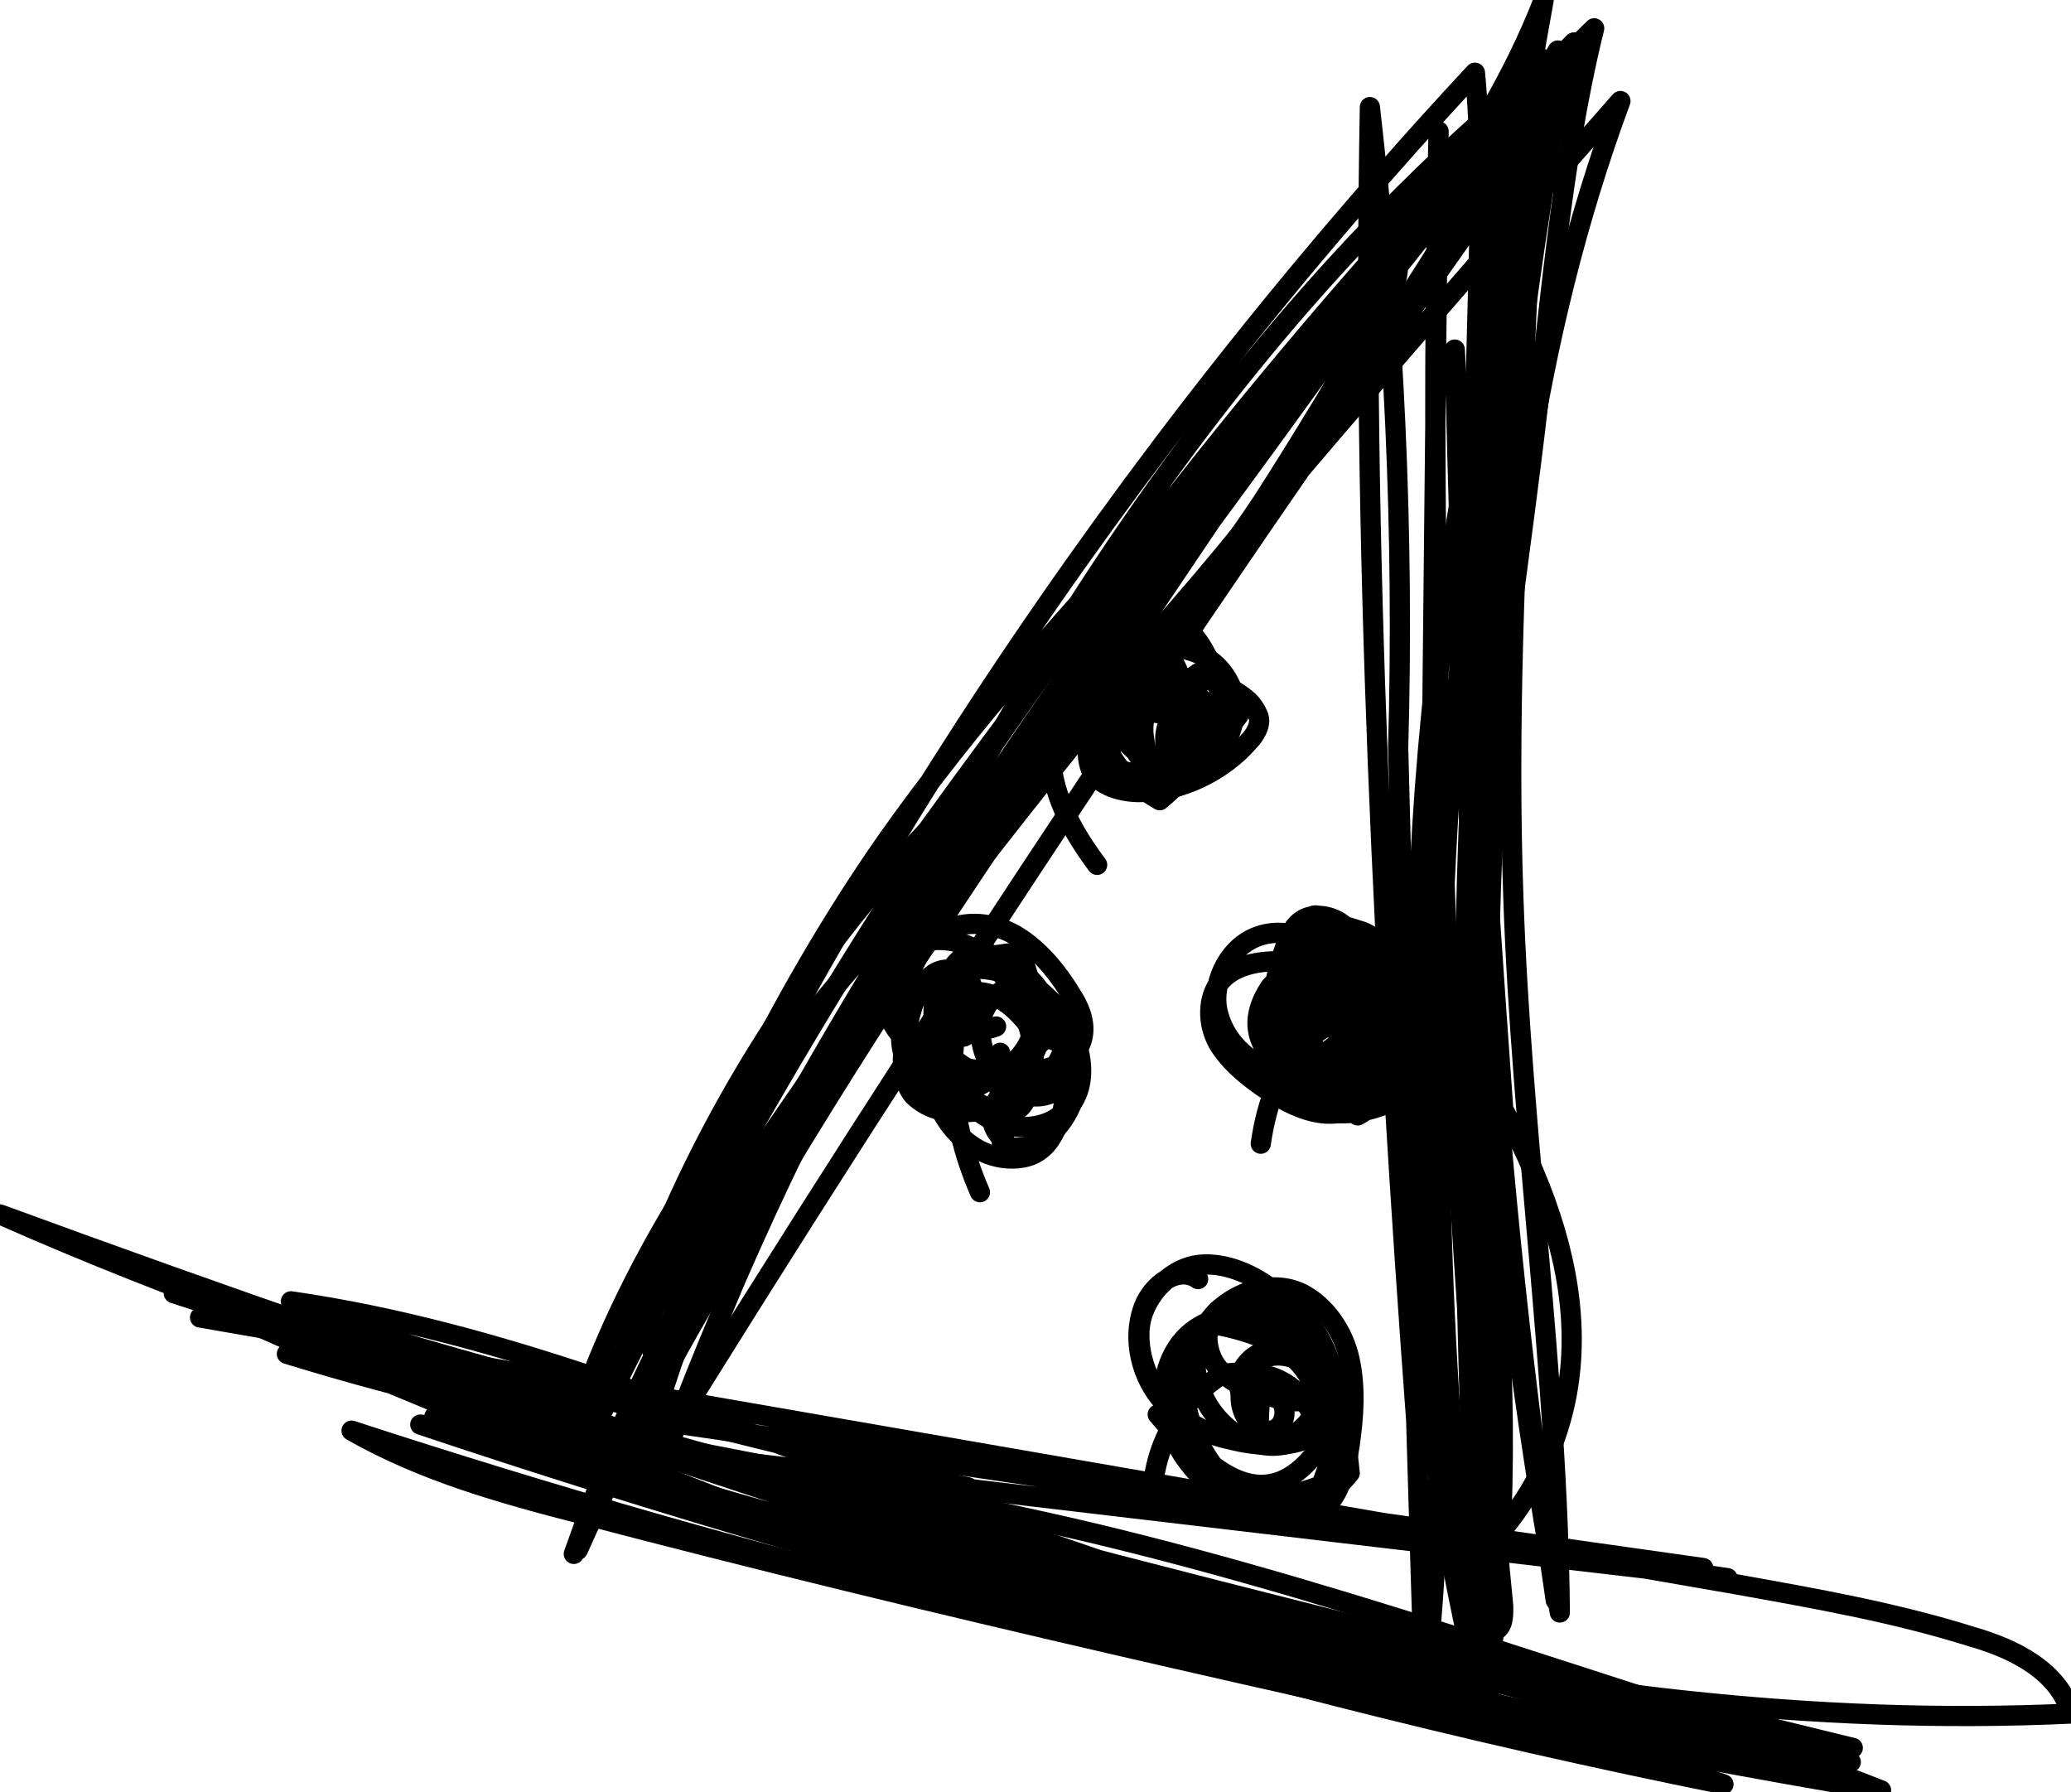
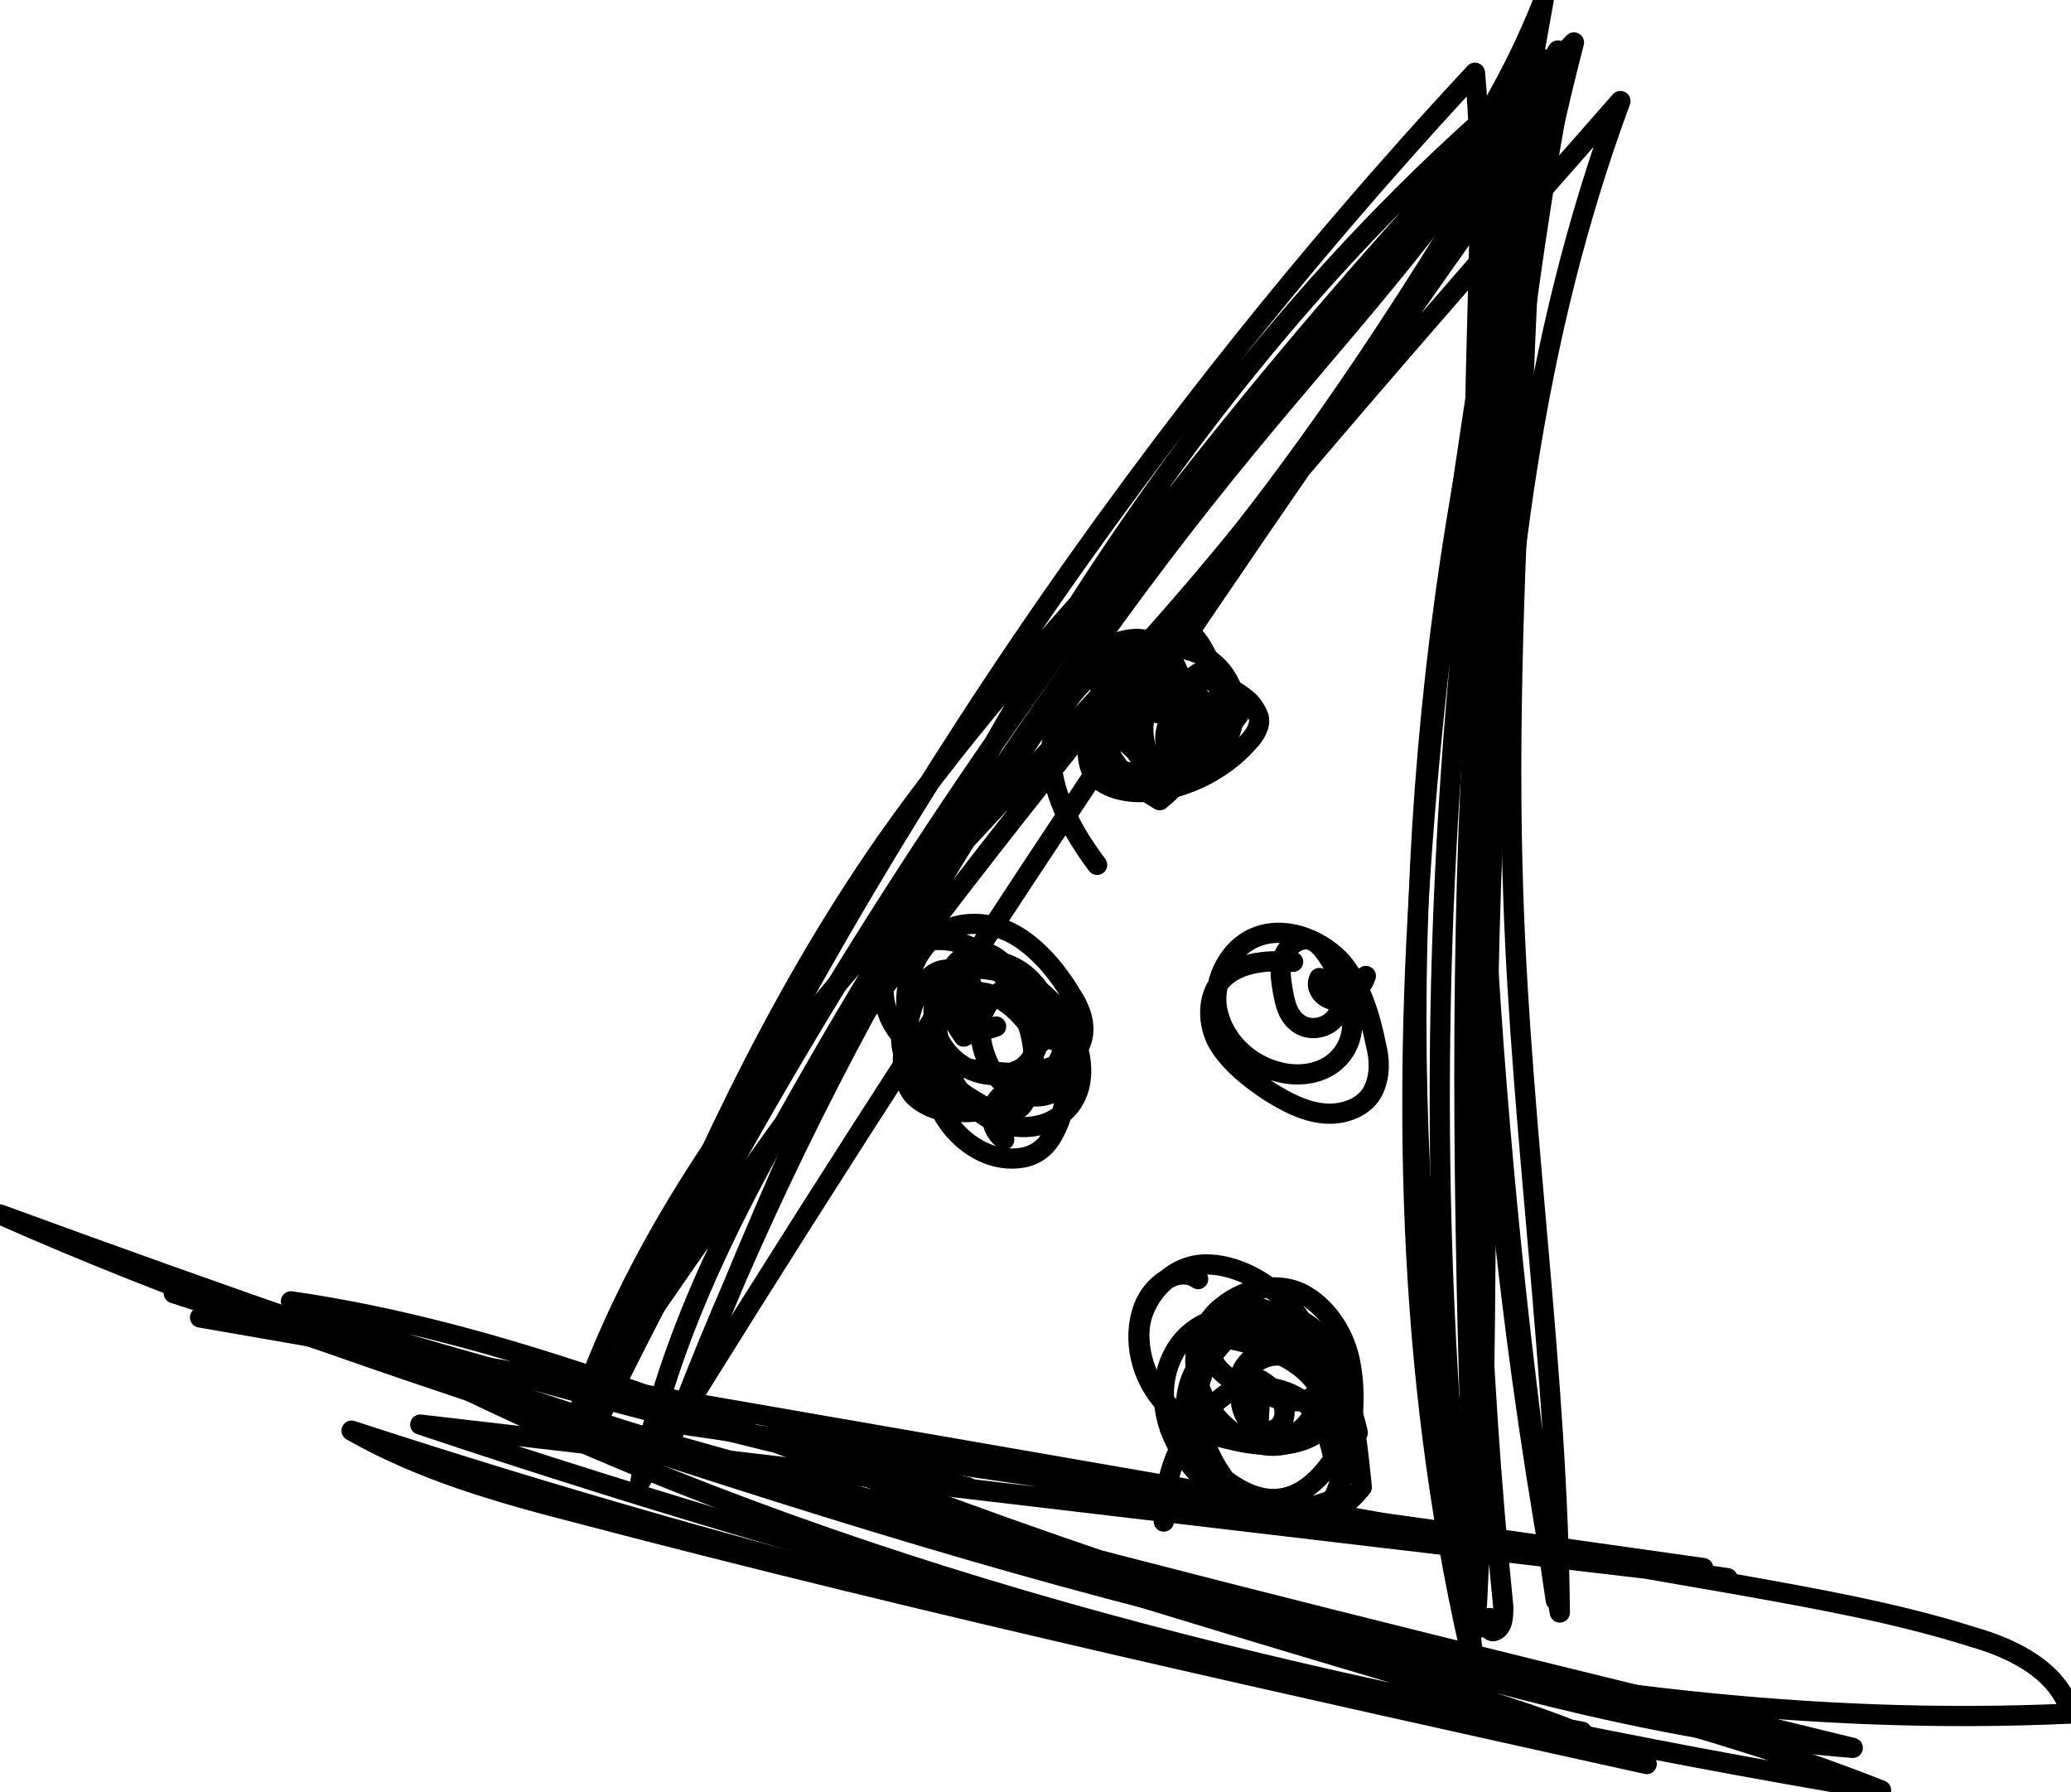
<svg xmlns="http://www.w3.org/2000/svg" version="1.0" id="Layer_1" x="0px" y="0px" viewBox="0 0 102.5 88.7" style="enable-background:new 0 0 102.5 88.7;" xml:space="preserve">
  <style type="text/css">
	.st0{fill:none;stroke:#000000;stroke-linecap:round;stroke-linejoin:round;}
</style>
  <g id="frame-3">
    <path id="frame-3-6" class="st0" d="M73.8,80.1c-0.4-0.2-0.2,0.8,0.2,0.6c0.4-0.2,0.4-0.7,0.4-1.2c-2.5-24.8-1.6-49.8,2.7-74.4   C61.2,27.3,46,50.1,31.7,73.3c1.2-6.5,4.2-12.6,7.5-18.4C46,42.8,53.9,31.2,62.6,20.4C67.8,14,73.4,7.7,76.4,0   c-4.9,27.3-9.9,55.6-3.4,82.7C69.7,56,71.1,28.7,77.1,2.5c-4.8,8.2-9.7,16.3-15.6,23.8C55.7,33.5,49,40,42.9,47   S31.3,61.7,28.4,70.6c7.4-11.1,15.3-22,23.6-32.4c9.1-11.4,18.6-22.3,28.2-33.2c-8.7,23.5-5.8,49.4-7.1,74.4" />
    <path id="frame-3-5" class="st0" d="M8.6,64c27.3,8.9,55.2,15.7,83.1,22.5c-8.8-0.7-17.4-3-25.8-5.6c-7.3-2.2-14.4-4.6-21.6-7.3   c-9.8-3.6-19.5-7.7-29.9-9.2c3,1.9,6.3,3,9.7,4.2c15,5.1,30,9.8,45.2,14.3c4.2,1.2,8.4,2.4,12.2,4.4c-17.6-3.9-35.3-7.8-52.8-12.4   c-3.9-1-7.8-2.1-11.3-4.1c19.9,6.5,40.2,11.5,60.9,14.9c-21.3-4-42.5-9.8-61.6-20.2c10.3,3.1,20.7,5.8,31.2,8.1" />
    <path id="frame-3-4" class="st0" d="M62.3,65.5c-1.3-0.7-3-0.2-3.9,1s-1,2.8-0.5,4.2c0.5,1.4,1.5,2.5,2.7,3.4   c1.3,1,3.2,1.7,4.6,0.8c1.1-0.7,1.4-2.1,1.6-3.4c0.2-1.4,0.3-2.8,0-4.2s-1.2-2.7-2.4-3.3c-1.9-0.9-4.5,0.4-5.1,2.4   c-0.6,2,0.8,4.4,2.8,5c0.6,0.2,1.2,0.2,1.8,0c1.2-0.4,1.9-1.9,1.4-3c-0.5-1.2-2.1-1.7-3.1-1s-1.1,2.5-0.1,3.2   c0.2,0.2,0.5,0.3,0.8,0.2c0.6-0.1,0.8-0.8,0.6-1.3c-0.2-0.5-0.6-0.9-1.1-1.2c0,0.7-0.1,1.5-0.1,2.2c0,0.1,0,0.3-0.2,0.3   c-0.1,0-0.2-0.2,0-0.2" />
-     <path id="frame-3-3" class="st0" d="M66.1,47.8c-1-0.6-2.2,0.3-2.8,1.3c-0.6,0.9-0.9,2.1-0.4,3c0.5,1.1,1.9,1.6,3.1,1.1   c1.1-0.4,1.9-1.6,2-2.8c0.1-1.2-0.4-2.4-1.2-3.3c-0.3-0.4-0.8-0.8-1.3-0.8c-0.6-0.1-1.3,0.3-1.6,0.9c-0.3,0.5-0.5,1.2-0.5,1.8   c-0.1,0.8-0.2,1.7,0.1,2.5c0.3,0.8,1,1.5,1.8,1.6c1,0.1,1.9-0.7,2.3-1.6c0.4-0.9,0.3-2,0.1-3c-0.1-0.9-0.3-1.8-0.9-2.4   c-0.5-0.7-1.6-1-2.3-0.6c-0.5,0.3-0.7,0.8-0.9,1.4c-0.3,0.8-0.5,1.7-0.6,2.5c-0.1,1,0,2.2,0.9,2.7c0.7,0.4,1.5,0.2,2.1-0.3   c0.6-0.5,0.9-1.2,1-2c0.2-1.5-0.2-3-1.2-4.1c-0.2-0.2-0.4-0.4-0.7-0.4c-0.2,0-0.3,0.2-0.5,0.3c-1,1.1-1.5,2.7-1.2,4.2   c0.3,1.5,1.4,2.8,2.8,3.4c1.2,0.5,2.8,0.3,3.4-0.8c0.2-0.4,0.3-0.9,0.2-1.4c0-1.3-0.4-2.5-1-3.6c-0.4-0.7-1-1.3-1.8-1.4   c-1.3-0.2-2.3,1.4-2.4,2.7c-0.2,1.6,0.3,3.3,1.3,4.6c0.3,0.4,0.6,0.7,1.1,0.8c0.7,0.2,1.4-0.2,1.7-0.8c0.4-0.6,0.5-1.3,0.5-1.9   c0-1.3-0.3-2.6-0.8-3.9c-0.3-0.6-0.7-1.3-1.3-1.5c-0.8-0.3-1.8,0.2-2.2,1s-0.5,1.7-0.5,2.5c0,0.9,0.1,1.8,0.6,2.5   c0.5,0.7,1.6,1.1,2.3,0.6c0.3-0.3,0.5-0.7,0.6-1.1c0.4-1.4,0.4-3-0.1-4.4c-0.2-0.7-0.8-1.4-1.5-1.2c-0.3,0.1-0.5,0.4-0.7,0.7   c-0.4,0.9-0.6,2-0.4,3c0.1,0.6,0.4,1.2,1,1.4c0.7,0.2,1.4-0.4,1.5-1.1c0.2-0.7-0.1-1.4-0.3-2.1c-0.3,0.9-0.5,1.8-0.5,2.7" />
    <path id="frame-3-2" class="st0" d="M48.1,48.9c0-0.8-1.2-1.2-1.9-0.7c-0.7,0.5-1,1.4-1.2,2.2c-0.3,1.3-0.6,2.8,0.2,3.8   c0.5,0.5,1.2,0.8,1.9,0.8c1.6,0.2,3.3-0.4,4.5-1.5c0.6-0.6,1.1-1.3,1.1-2.2c0-1-0.7-2-1.6-2.5c-1.4-0.9-3.3-1.2-4.7-0.4   c-1.4,0.8-2.3,2.7-1.5,4.2c0.4,0.9,1.3,1.5,2.2,1.9c1,0.5,2.3,0.7,3.2,0c1.1-0.9,1-2.6,0.5-4c-0.5-1.4-1.3-2.7-2.5-3.5   c-1.2-0.7-3-0.7-4,0.4c-1.1,1.3-0.5,3.4,0.9,4.4c1.3,1,3.1,1.2,4.8,1.3c1.5,0,3.4-0.4,3.6-1.9c0.1-0.7-0.2-1.4-0.6-2   c-0.6-1-1.4-2-2.4-2.7c-1-0.7-2.3-1-3.5-0.6c-1.8,0.6-2.6,3-2.1,4.8s2.1,3.2,3.8,4.1c0.4,0.2,0.9,0.4,1.4,0.2   c0.5-0.2,0.7-0.8,0.8-1.4c0.3-1.5,0.1-3.1-0.5-4.5c-0.4-0.9-1.1-1.8-2.1-1.8c-0.5,0-1,0.3-1.4,0.7c-0.8,0.9-1,2.2-0.6,3.3   c0.5,1.1,1.6,1.9,2.8,1.9c0.5,0,0.9-0.1,1.3-0.3c0.8-0.5,1.1-1.6,0.9-2.5s-0.8-1.7-1.4-2.4c-0.4-0.4-0.8-0.8-1.4-0.9   c-0.9-0.1-1.7,0.8-1.8,1.7s0.4,1.8,0.9,2.5c0.8-0.3,0.7-1.8-0.1-2c0.1,0.5,0.1,1,0.2,1.5c0.5,0.2,1,0.2,1.5,0" />
    <path id="frame-3-1" class="st0" d="M58,32.2c-0.2-0.5-0.9-0.7-1.4-0.5c-0.5,0.2-0.9,0.7-1.2,1.1c-0.7,1.1-1.2,2.4-1.5,3.7   c-0.1,0.5-0.1,1.1,0.1,1.6c0.4,0.8,1.5,1.1,2.4,1.1c2,0,4.1-1,5.4-2.5c0.3-0.3,0.6-0.8,0.5-1.2c-0.1-0.3-0.3-0.6-0.5-0.8   c-0.9-0.8-2.2-1.3-3.4-1.1s-2.3,1.2-2.4,2.4c-0.1,1.2,1,2.5,2.2,2.4c1.1-0.1,1.9-1.2,1.9-2.3c-0.1-1.1-0.9-2-1.9-2.4   c-0.3,0.9-0.5,1.9-0.1,2.7s1.7,1.3,2.3,0.6c0.6-0.7,0-1.9-0.8-2.3c-0.8-0.4-1.8-0.6-2.5-0.1c-0.8,0.4-1.2,1.5-0.7,2.3   s1.8,0.8,2.2,0.1c0.3-0.5,0.1-1.1-0.1-1.6c-0.1-0.3-0.3-0.5-0.5-0.6c-0.5-0.2-1.1,0.1-1.3,0.6c-0.2,0.5-0.1,1.1,0,1.6   c0.1,0.4,0.2,0.8,0.4,1.1s0.7,0.5,1.1,0.3c0.2-0.1,0.3-0.3,0.4-0.5c0.3-0.8,0.1-1.8-0.6-2.4c-0.5,0.7-0.4,1.7,0.1,2.3   c0.2-0.6,0.5-1.2,0.5-1.8c0-0.6-0.3-1.3-0.9-1.5C56.8,34,56,34.4,56,35c1.2,0.3,2.3,0.5,3.5,0.7" />
    <animate id="frame-3" attributeName="display" values="inline;none;none;none" keyTimes="0;0.33;0.66;1" dur="0.3s" begin="0s" repeatCount="indefinite" />
  </g>
  <g id="frame-2">
    <path id="frame-2-6" class="st0" d="M29.3,70.9C41.6,45.5,58.1,22.2,77.9,2.1c-6.6,25.5-5.7,52.2-4.8,78.5c-4-19.9-4-40.5,0-60.4   c1.2-5.8,2.7-11.5,3.2-17.3c-3.8,7-9.4,12.9-14.5,19.1c-12.2,14.8-22,31.6-28.7,49.5c9.9-25.2,22.1-50.6,43-67.9   c-0.2,5.1-0.5,10.2-0.7,15.3c-0.4,8.5-0.8,17-0.5,25.5c0.4,11.8,2.2,23.6,2.3,35.4c-4.5-24.4-5.5-49.5-2.7-74.2   c-1.3,0.3-2.2,1.6-3,2.7c-8.1,11.9-19.3,21.5-27.6,33.3c-5.6,8-9.6,16.9-13.3,25.9C41.1,44.1,55.5,22.4,73,3.6   c0.4,4.3,0.2,8.6,0.1,12.9c-0.6,21,0.8,42,3.9,62.7" />
    <path id="frame-2-5" class="st0" d="M9.9,65.2c25.3,4.4,50.7,8.8,76,13.2c3.9,0.7,7.9,1.4,11.7,2.6c2.1,0.6,4.3,1.7,4.9,3.8   C76.8,86,51.5,78.2,27,70.1c-9.1-3-18.2-6.1-27-10c21.8,8,43.9,15.3,66.5,20.9c8.9,2.2,18,4.2,26.6,7.6   c-24.5-4.1-48.7-10.2-72.3-18.1c21.6,2.5,43.2,5.1,64.7,7.6c-17.2-2.5-34.5-5.1-51.7-7.6c16.8,2.4,33.6,4.7,50.5,7.1" />
    <path id="frame-2-4" class="st0" d="M59.3,63.3c-1-0.7-2.3,0.3-2.7,1.4c-0.6,1.6-0.1,3.5,1,4.7c1.1,1.3,2.8,1.9,4.5,2   c0.8,0,1.6-0.1,2.2-0.6c0.4-0.3,0.7-0.7,0.8-1.2c1-2.6-1-5.5-3.5-6.6c-0.7-0.3-1.5-0.5-2.3-0.4c-1.5,0.2-2.8,1.7-2.9,3.2   s0.6,3.1,1.8,4.1c1.2,1,2.8,1.5,4.3,1.6c1.3,0.1,2.8-0.2,3.4-1.4c0.4-0.8,0.1-1.8-0.3-2.6c-0.7-1.3-1.9-2.3-3.3-2.8   c-0.5-0.2-1.1-0.3-1.6-0.1c-1.1,0.4-1.2,2-0.5,3c0.7,0.9,1.9,1.3,3,1.6c0.7,0.2,1.7,0.3,2-0.4c0.2-0.4-0.1-0.9-0.4-1.3   c-0.6-0.6-1.5-0.9-2.3-0.6c-0.8,0.3-1.4,1.2-1.1,2" />
    <path id="frame-2-3" class="st0" d="M51.4,51.4c-0.5-0.7-1-1.4-1.8-1.9c-0.7-0.5-1.8-0.6-2.5,0c-0.4,0.3-0.6,0.8-0.7,1.2   c-0.5,1.3-0.5,2.8,0.1,4.1c0.6,1.3,1.8,2.3,3.1,2.5c0.7,0.1,1.4,0,1.9-0.4c0.4-0.3,0.6-0.7,0.8-1.1c0.6-1.3,0.5-2.8,0.2-4.2   c-0.3-1.3-0.8-2.6-1.8-3.4s-2.6-1-3.6-0.1c-0.9,0.8-0.9,2.3-0.6,3.5c0.3,1.4,1,2.8,2.2,3.6c1.2,0.8,3,0.8,4-0.2   c1.4-1.3,0.8-3.7-0.4-5.2c-0.5-0.5-1.1-1-1.8-1c-0.9,0-1.6,0.6-1.9,1.5c-0.2,0.8,0,1.7,0.4,2.5c0.4,0.7,1,1.2,1.8,1.4   c0.8,0.2,1.6-0.1,2-0.8c0.4-0.7,0.1-1.7-0.6-1.9c-0.2-0.1-0.4-0.1-0.6,0c-0.1,0.1-0.2,0.2-0.3,0.3c-0.4,0.7-0.4,1.6-0.1,2.3   c-0.6-0.4-1.5-0.2-1.9,0.4s-0.2,1.5,0.4,1.9" />
    <path id="frame-2-2" class="st0" d="M64,47.6c-1.3-0.1-2.9,0-3.7,1.1c-0.6,0.9-0.5,2.2,0.1,3.1c0.6,0.9,1.5,1.6,2.4,2.2   c0.8,0.5,1.7,1,2.7,1.1s2.1-0.3,2.5-1.2c0.3-0.7,0.3-1.4,0.1-2.2c-0.3-1.5-0.8-3.1-1.8-4.2c-1.1-1.1-2.8-1.7-4.2-1.1   c-1.4,0.6-2.2,2.4-1.8,3.8c0.4,1.5,1.7,2.6,3.2,2.9c1,0.2,2.2,0,2.9-0.9c1.1-1.4,0.3-3.4-0.7-4.9c-0.2-0.3-0.5-0.7-0.9-0.8   c-0.5-0.1-1.1,0.3-1.3,0.9c-0.2,0.5-0.1,1.1,0,1.7c0.1,0.5,0.2,1.1,0.7,1.5c0.6,0.5,1.6,0.3,2-0.4c0.3-0.7-0.2-1.7-0.9-1.8   c-0.3,0.6,0.4,1.2,1,1.1c0.6-0.1,1.1-0.6,1.3-1.2" />
    <path id="frame-2-1" class="st0" d="M57.3,33c-0.7-0.4-1.6,0.3-2,1.1c-0.5,1-0.8,2.1-0.4,3.2c0.4,1.2,1.8,2,3.1,1.7   c1.3-0.3,2.2-1.5,2.1-2.8c-0.1-1.3-1.2-2.4-2.5-2.5c-0.7-0.1-1.5,0.2-1.9,0.8c-0.5,0.7-0.4,1.8,0.2,2.4s1.5,1,2.3,1   c1.1,0,2.3-0.6,2.7-1.7c0.6-1.6-0.6-3.3-1.9-4.3c-0.5-0.4-1.1-0.7-1.7-0.5c-0.8,0.3-0.7,1.5-0.4,2.3c0.3,0.7,0.6,1.3,1.2,1.7   c0.6,0.4,1.5,0.4,1.9-0.1c0.6-0.6,0.3-1.7-0.1-2.5c-0.4-0.8-0.8-1.6-1.6-1.8c-0.2-0.1-0.4-0.1-0.6,0c-0.3,0.2-0.3,0.5-0.3,0.8   c0,0.7,0.1,1.3,0.3,1.9c0.2,0.6,0.6,1.2,1.1,1.5c0.6,0.3,1.3,0.3,1.8-0.2c0.6-0.7-0.1-2-1-1.8s-1.2,1.5-0.5,2   c-0.3-0.5-1.1-0.6-1.7-0.4c-0.6,0.2-1,0.7-1.4,1.2" />
    <animate id="frame-2" attributeName="display" values="none;inline;none;none" keyTimes="0;0.33;0.66;1" dur="0.3s" begin="0s" repeatCount="indefinite" />
  </g>
  <g id="frame-1">
-     <path id="frame-1-6" class="st0" d="M14.2,67c12.3,3.8,24.8,5.5,37.4,8.3c13.6,3,26.6,7.9,40,11.9c-9.9-0.8-19.9-3.4-29.4-5.7   c-13.7-3.3-27.3-6.8-40.7-11.4c3.4-2.4,7.4-1.2,11.9,3.4c17.2,5.1,34.8,9,51.9,14.8c-25.8-5.2-51.5-13-75.5-24   C32.3,72,55.1,79.5,78,86.6c-7.9-2.3-15.9-4.5-23.8-6.6" />
-     <path id="frame-1-5" class="st0" d="M69.2,13c0,0.9-0.3,1.6-0.9,2.3c-1.9,3.2-3.8,6.4-5.8,9.5c-2.9,4.4-6.3,8.4-10.2,12.1   c-3.3,2.7-6,5.9-8.1,9.6c-1.4,3.5-3,6.8-4.7,10.1c-1.9,2.6-3.8,5.3-5.7,7.9c-2.3,3.8-3.9,8.2-5.4,12.4c0.1-0.1,0.1-0.2,0.2-0.2   c2.4-5.4,5.2-10.6,8.3-15.6C47.1,43.6,59.5,27.4,70.1,10c-5.3,6.9-10.3,14-14.8,21.4C47.6,43,39.1,54.7,32.3,66.9   c3-5.1,6.1-10.2,9.3-15.2c9.6-15,20.9-28.6,30.7-43.4c-9.4,10.4-18.2,21.4-26.4,32.8C39,48.5,34,56.8,30.9,66.2   c16.2-21.2,28.7-46,48-64.8c-1.7,6.9-2.2,14.2-3.1,21.3c-2,15.9-4.7,31.7-5.7,47.7c-1.6-21.7-2.7-43.3-2.3-65.1   c1.2,10.5,1.7,21.1,1.4,31.7c0.4,15.6,0.8,31.1,1.3,46.7c0.9-8,0.9-16,0.2-24c0.1-17.7,0.3-35.5,0.5-53.2   c-0.6,24.9,0.5,49.8,2.7,74.6c0.8-8.1,0.6-16.3-0.6-24.5c-0.5-13.1-1-26.2-1.3-39.3c0.7,12.5,1.5,25.1,2.4,37.6   c4.6,8.4,4.5,15.4-0.2,21" />
    <path id="frame-1-4" class="st0" d="M54.3,34.7c-0.2,1-0.2,1.9-0.1,2.9c3.3,1.6,5,0.6,7.1-2.2C61,33.1,59.7,32,57.4,32   c-4.1,0.9-1.7,5-0.1,6.5c1.9-0.8,2.4-2.3,1.3-4.4c-0.6-2.3-1.9-3-3.8-2.1c-0.7,3.6-0.7,5.7,2.6,7.6c3.8-3.1,0.9-4.9-2.3-7   c-3.8,2.4-4.1,5.8-0.8,10.2" />
-     <path id="frame-1-3" class="st0" d="M64.6,52.6c-0.3,0.1-0.6,0.1-1,0.2c-1,2.8,8.7,2.1,4-3.7c-1.5-1.8-3-1.9-4.7-0.3   c-2.2,3.2,1.6,5,3.8,5.2c1.6-1.2,1.9-2.7,0.8-4.5c-2.9-3.3-4.4,1.7-4.8,3.5c1.5,2.1,3.6,2.6,6,1.6c0.6-0.9,1.2-1.8,1.8-2.7   c0.4-2.9-0.7-4.5-3.4-4.7c-2.7,3.3-4.1,5.5,0.1,8c2.1-1.2,2.6-3,1.4-5.3c-3.5,0.3-5.6,2.5-6.2,6.7" />
-     <path id="frame-1-2" class="st0" d="M49.5,52.1c0,1.6-0.1,3,0.1,4.6c2.9,0.8,4.7-3.5,3.4-5.7c-2.3-3.8-8.5-0.5-5.1,3   c3.6-1.7,3.9-3.2,2.6-6.9c-0.7,0.1-1.4,0.2-2.2,0.3c-1.6,3.8-1.5,7.7,0.2,11.6" />
-     <path id="frame-1-1" class="st0" d="M57.9,70.7L57.3,70c0.5,0.5,0.9,1.1,1.4,1.6c0.7,0.5,1.4,1,2.2,1.6c2.2,1.9,4.2,1.8,5.9-0.3   c-0.3-2.7-0.7-10-5.7-8.3c-2.3,1.6-3.2,3.8-2.7,6.6c1.7,2.8,4,3.5,7,2.3c0.4-1.1,0.8-2.2,1.2-3.3c-0.7-3.2-2.6-5-5.7-5.3   c-2.4,1.8-2.9,4-1.4,6.8c1.6,2.8,3.7,3.4,6.2,1.7c0-4.9-0.8-7-5.8-7.9c-2.2,1.9-2.4,4.1-0.5,6.5c2.3,2.1,4.3,2,6-0.5   c-0.5-2.7-2.1-3.9-4.9-3.5c-2.3,1.5-3.5,3.7-3.5,6.6" />
+     <path id="frame-1-1" class="st0" d="M57.9,70.7c0.5,0.5,0.9,1.1,1.4,1.6c0.7,0.5,1.4,1,2.2,1.6c2.2,1.9,4.2,1.8,5.9-0.3   c-0.3-2.7-0.7-10-5.7-8.3c-2.3,1.6-3.2,3.8-2.7,6.6c1.7,2.8,4,3.5,7,2.3c0.4-1.1,0.8-2.2,1.2-3.3c-0.7-3.2-2.6-5-5.7-5.3   c-2.4,1.8-2.9,4-1.4,6.8c1.6,2.8,3.7,3.4,6.2,1.7c0-4.9-0.8-7-5.8-7.9c-2.2,1.9-2.4,4.1-0.5,6.5c2.3,2.1,4.3,2,6-0.5   c-0.5-2.7-2.1-3.9-4.9-3.5c-2.3,1.5-3.5,3.7-3.5,6.6" />
    <animate id="frame-1" attributeName="display" values="none;none;inline;none" keyTimes="0;0.33;0.66;1" dur="0.3s" begin="0s" repeatCount="indefinite" />
  </g>
</svg>